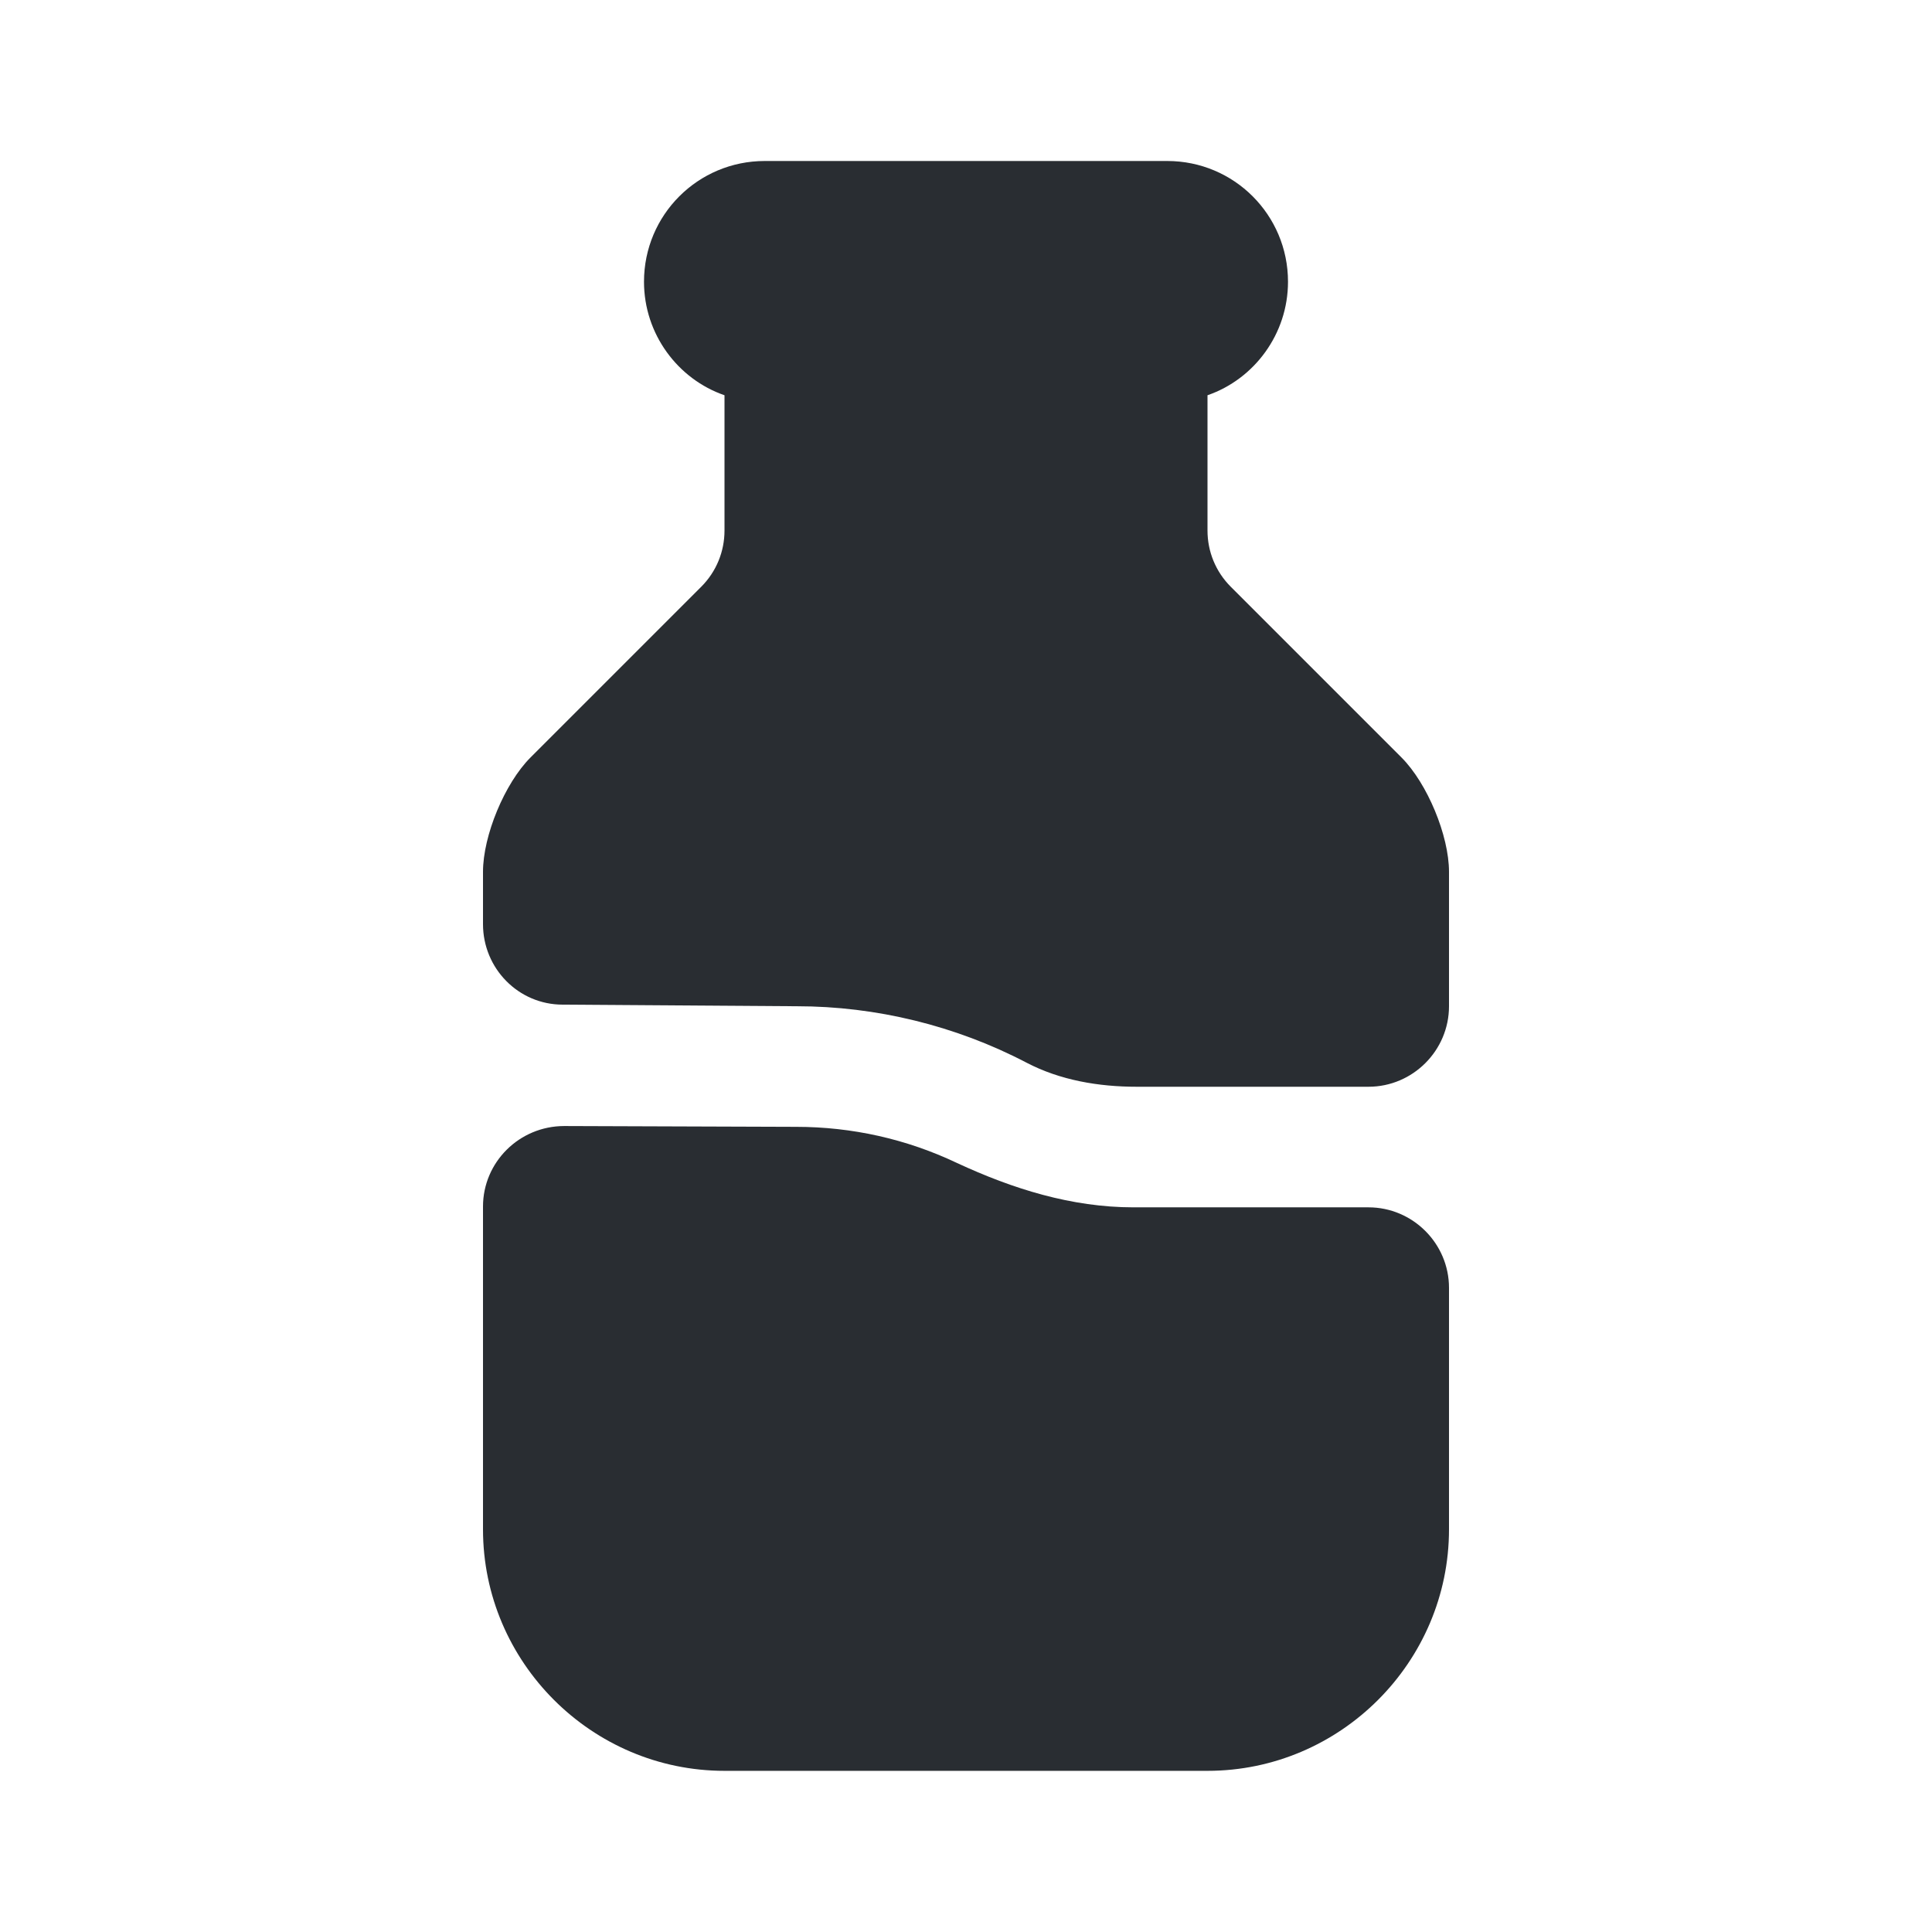
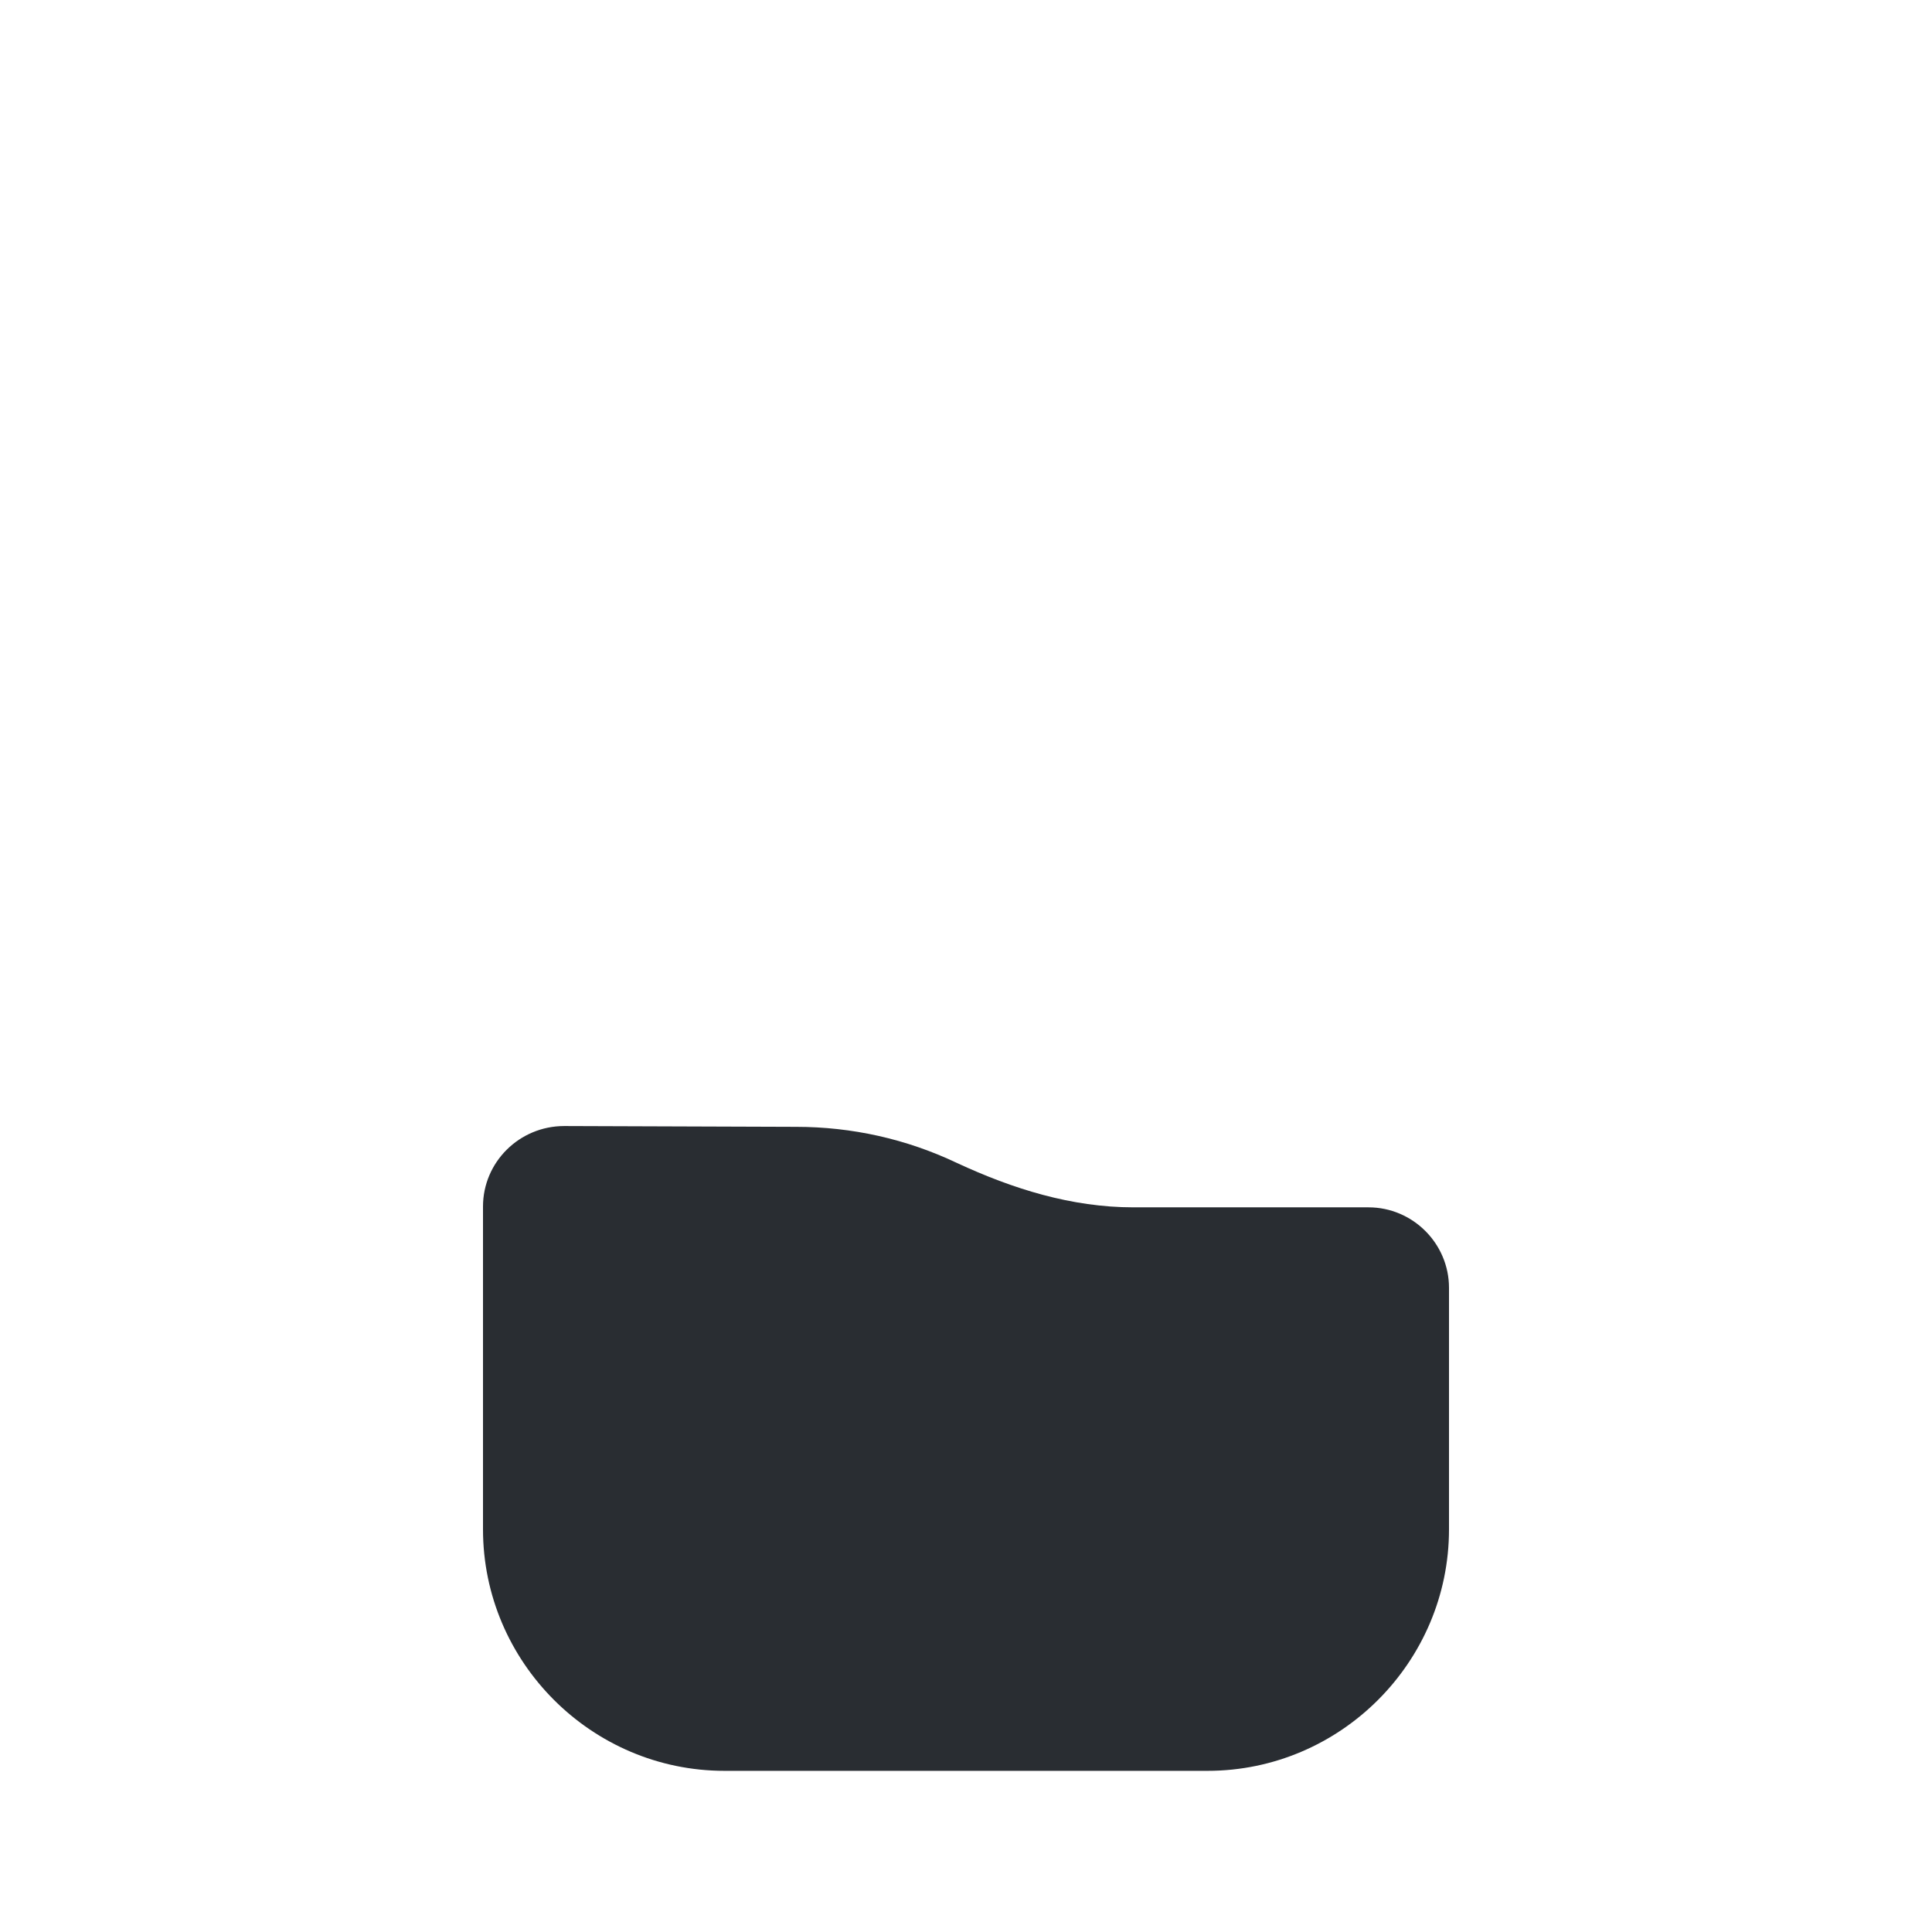
<svg xmlns="http://www.w3.org/2000/svg" width="24" height="24" viewBox="0 0 24 24" fill="none">
  <path d="M18 15.998V18.998C18 20.648 16.65 21.998 15 21.998H9C7.35 21.998 6 20.648 6 18.998V14.988C6 14.438 6.45 13.988 7.01 13.988L9.89 13.998C10.58 13.998 11.26 14.148 11.89 14.448C12.58 14.768 13.31 14.998 14.08 14.998H17C17.55 14.998 18 15.448 18 15.998Z" fill="#292D32" />
-   <path d="M17.41 9.41L15.29 7.29C15.1 7.1 15 6.85 15 6.59V4.91C15.58 4.71 16 4.15 16 3.5C16 2.67 15.33 2 14.5 2H9.5C8.67 2 8 2.67 8 3.5C8 4.15 8.42 4.71 9 4.91V6.59C9 6.85 8.9 7.1 8.71 7.29L6.59 9.41C6.27 9.73 6 10.38 6 10.83V11.48C6 12.03 6.44 12.48 6.99 12.48L9.9 12.5C10.88 12.5 11.87 12.74 12.75 13.2C13.17 13.42 13.65 13.5 14.12 13.5H17C17.55 13.5 18 13.05 18 12.5V10.83C18 10.38 17.73 9.73 17.41 9.41Z" fill="#292D32" />
</svg>